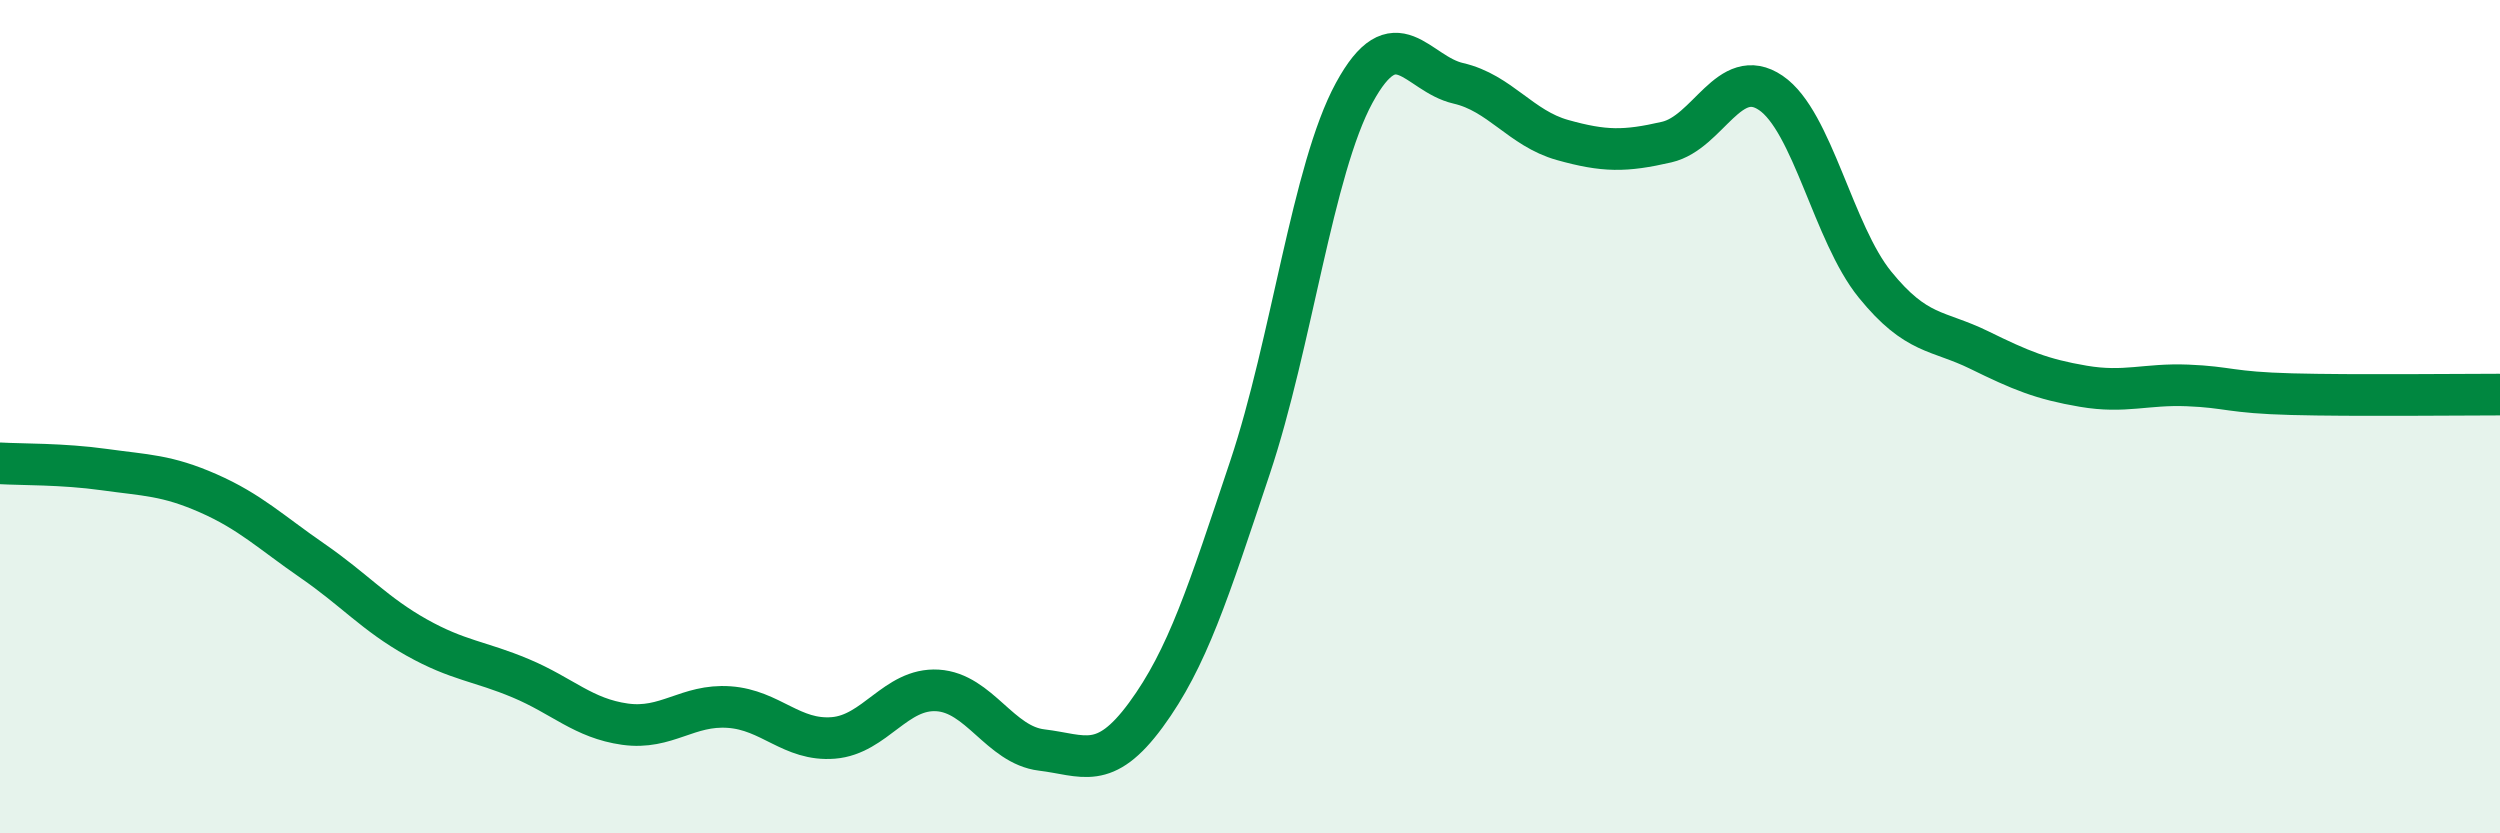
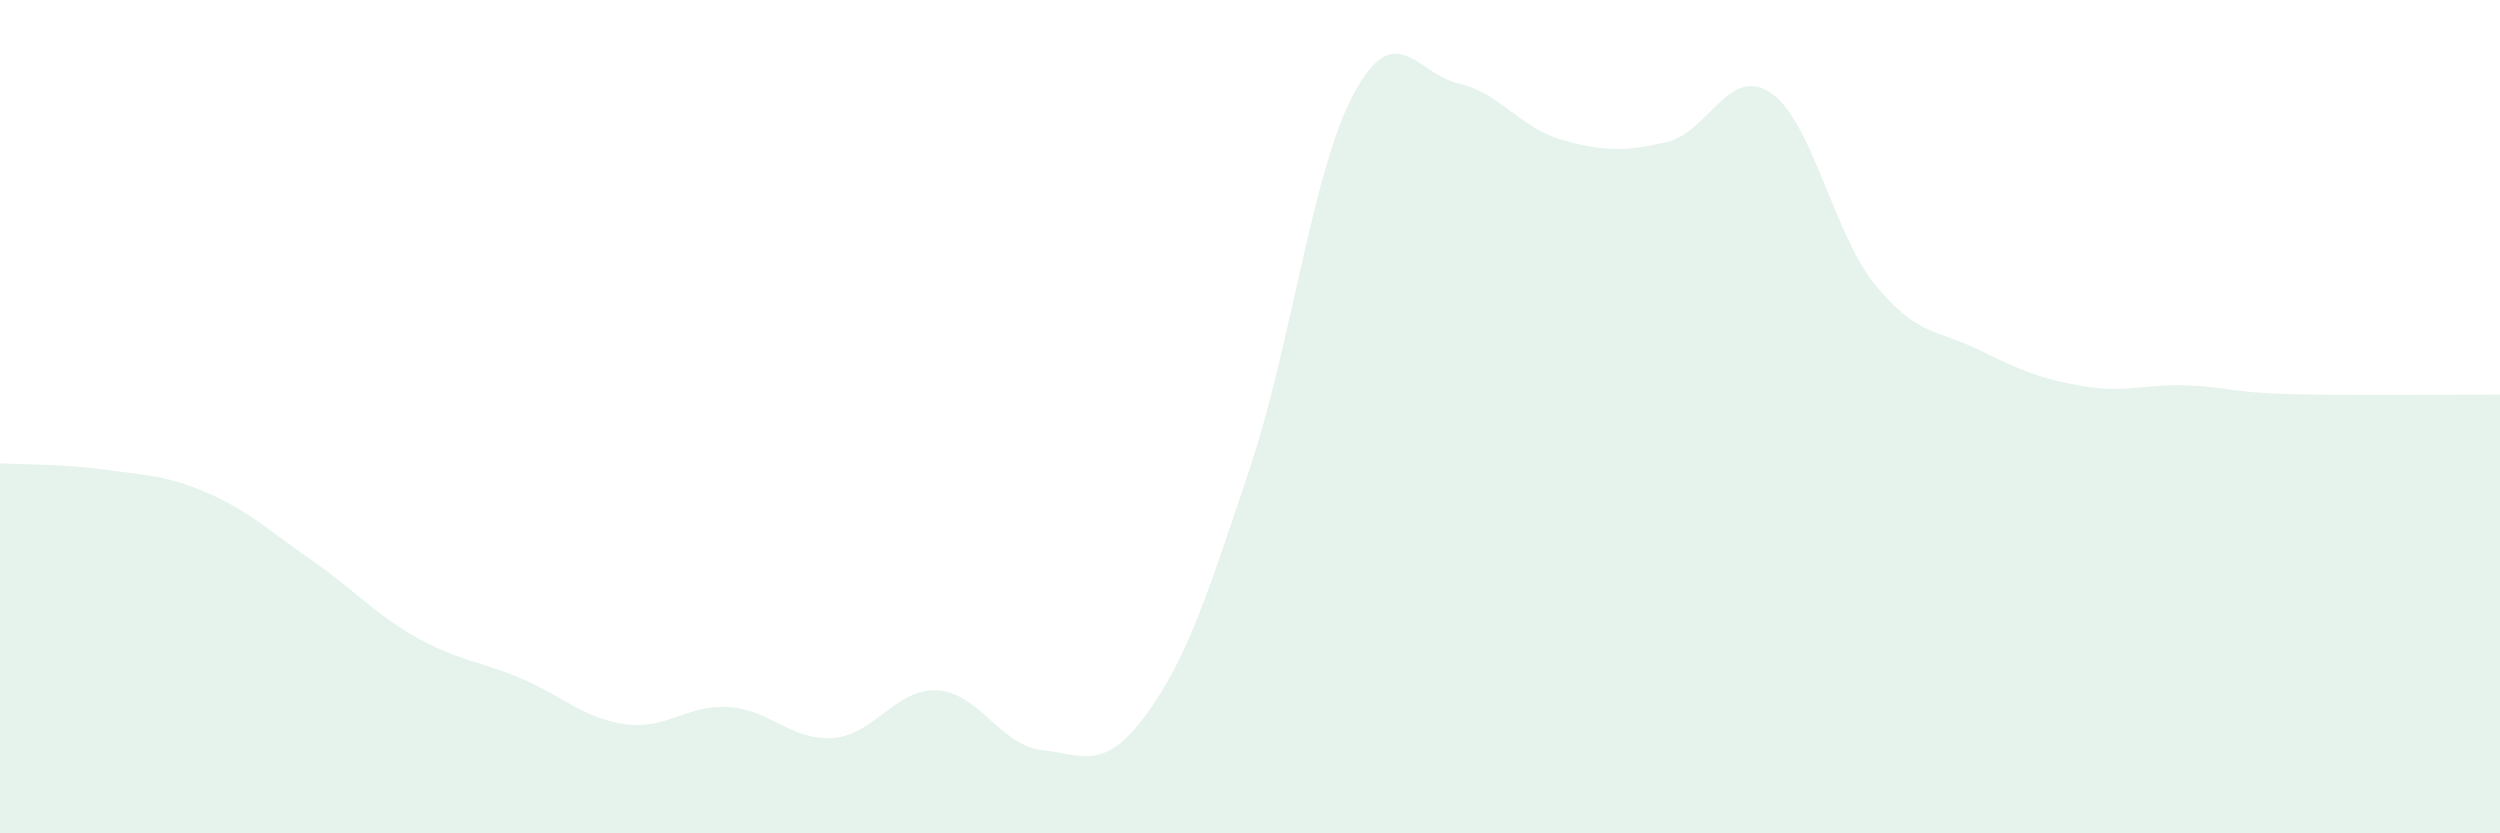
<svg xmlns="http://www.w3.org/2000/svg" width="60" height="20" viewBox="0 0 60 20">
  <path d="M 0,11.12 C 0.5,11.15 1.5,11.13 2.5,11.27 C 3.5,11.41 4,11.4 5,11.84 C 6,12.28 6.5,12.77 7.5,13.46 C 8.5,14.15 9,14.74 10,15.3 C 11,15.86 11.5,15.86 12.5,16.28 C 13.5,16.7 14,17.24 15,17.38 C 16,17.52 16.5,16.9 17.5,16.97 C 18.5,17.04 19,17.79 20,17.71 C 21,17.63 21.5,16.51 22.5,16.57 C 23.5,16.63 24,17.88 25,18 C 26,18.12 26.5,18.52 27.5,17.16 C 28.5,15.8 29,14.21 30,11.22 C 31,8.23 31.5,4.07 32.5,2.23 C 33.5,0.39 34,1.77 35,2 C 36,2.23 36.5,3.08 37.5,3.36 C 38.5,3.64 39,3.64 40,3.41 C 41,3.18 41.5,1.55 42.5,2.23 C 43.5,2.91 44,5.6 45,6.83 C 46,8.06 46.5,7.91 47.5,8.4 C 48.5,8.89 49,9.1 50,9.27 C 51,9.44 51.5,9.21 52.5,9.25 C 53.5,9.29 53.5,9.42 55,9.46 C 56.5,9.5 59,9.47 60,9.47L60 20L0 20Z" fill="#008740" opacity="0.1" stroke-linecap="round" stroke-linejoin="round" />
-   <path d="M 0,11.12 C 0.5,11.15 1.5,11.13 2.5,11.27 C 3.5,11.41 4,11.4 5,11.84 C 6,12.28 6.5,12.77 7.5,13.46 C 8.5,14.15 9,14.74 10,15.3 C 11,15.86 11.5,15.86 12.5,16.28 C 13.5,16.7 14,17.24 15,17.38 C 16,17.52 16.5,16.9 17.5,16.97 C 18.5,17.04 19,17.79 20,17.71 C 21,17.63 21.5,16.51 22.5,16.57 C 23.5,16.63 24,17.88 25,18 C 26,18.12 26.5,18.52 27.5,17.16 C 28.5,15.8 29,14.21 30,11.22 C 31,8.23 31.5,4.07 32.5,2.23 C 33.5,0.39 34,1.77 35,2 C 36,2.23 36.5,3.08 37.5,3.36 C 38.5,3.64 39,3.64 40,3.41 C 41,3.18 41.5,1.55 42.5,2.23 C 43.5,2.91 44,5.6 45,6.83 C 46,8.06 46.5,7.91 47.5,8.4 C 48.5,8.89 49,9.1 50,9.27 C 51,9.44 51.5,9.21 52.5,9.25 C 53.5,9.29 53.5,9.42 55,9.46 C 56.5,9.5 59,9.47 60,9.47" stroke="#008740" stroke-width="1" fill="none" stroke-linecap="round" stroke-linejoin="round" />
</svg>